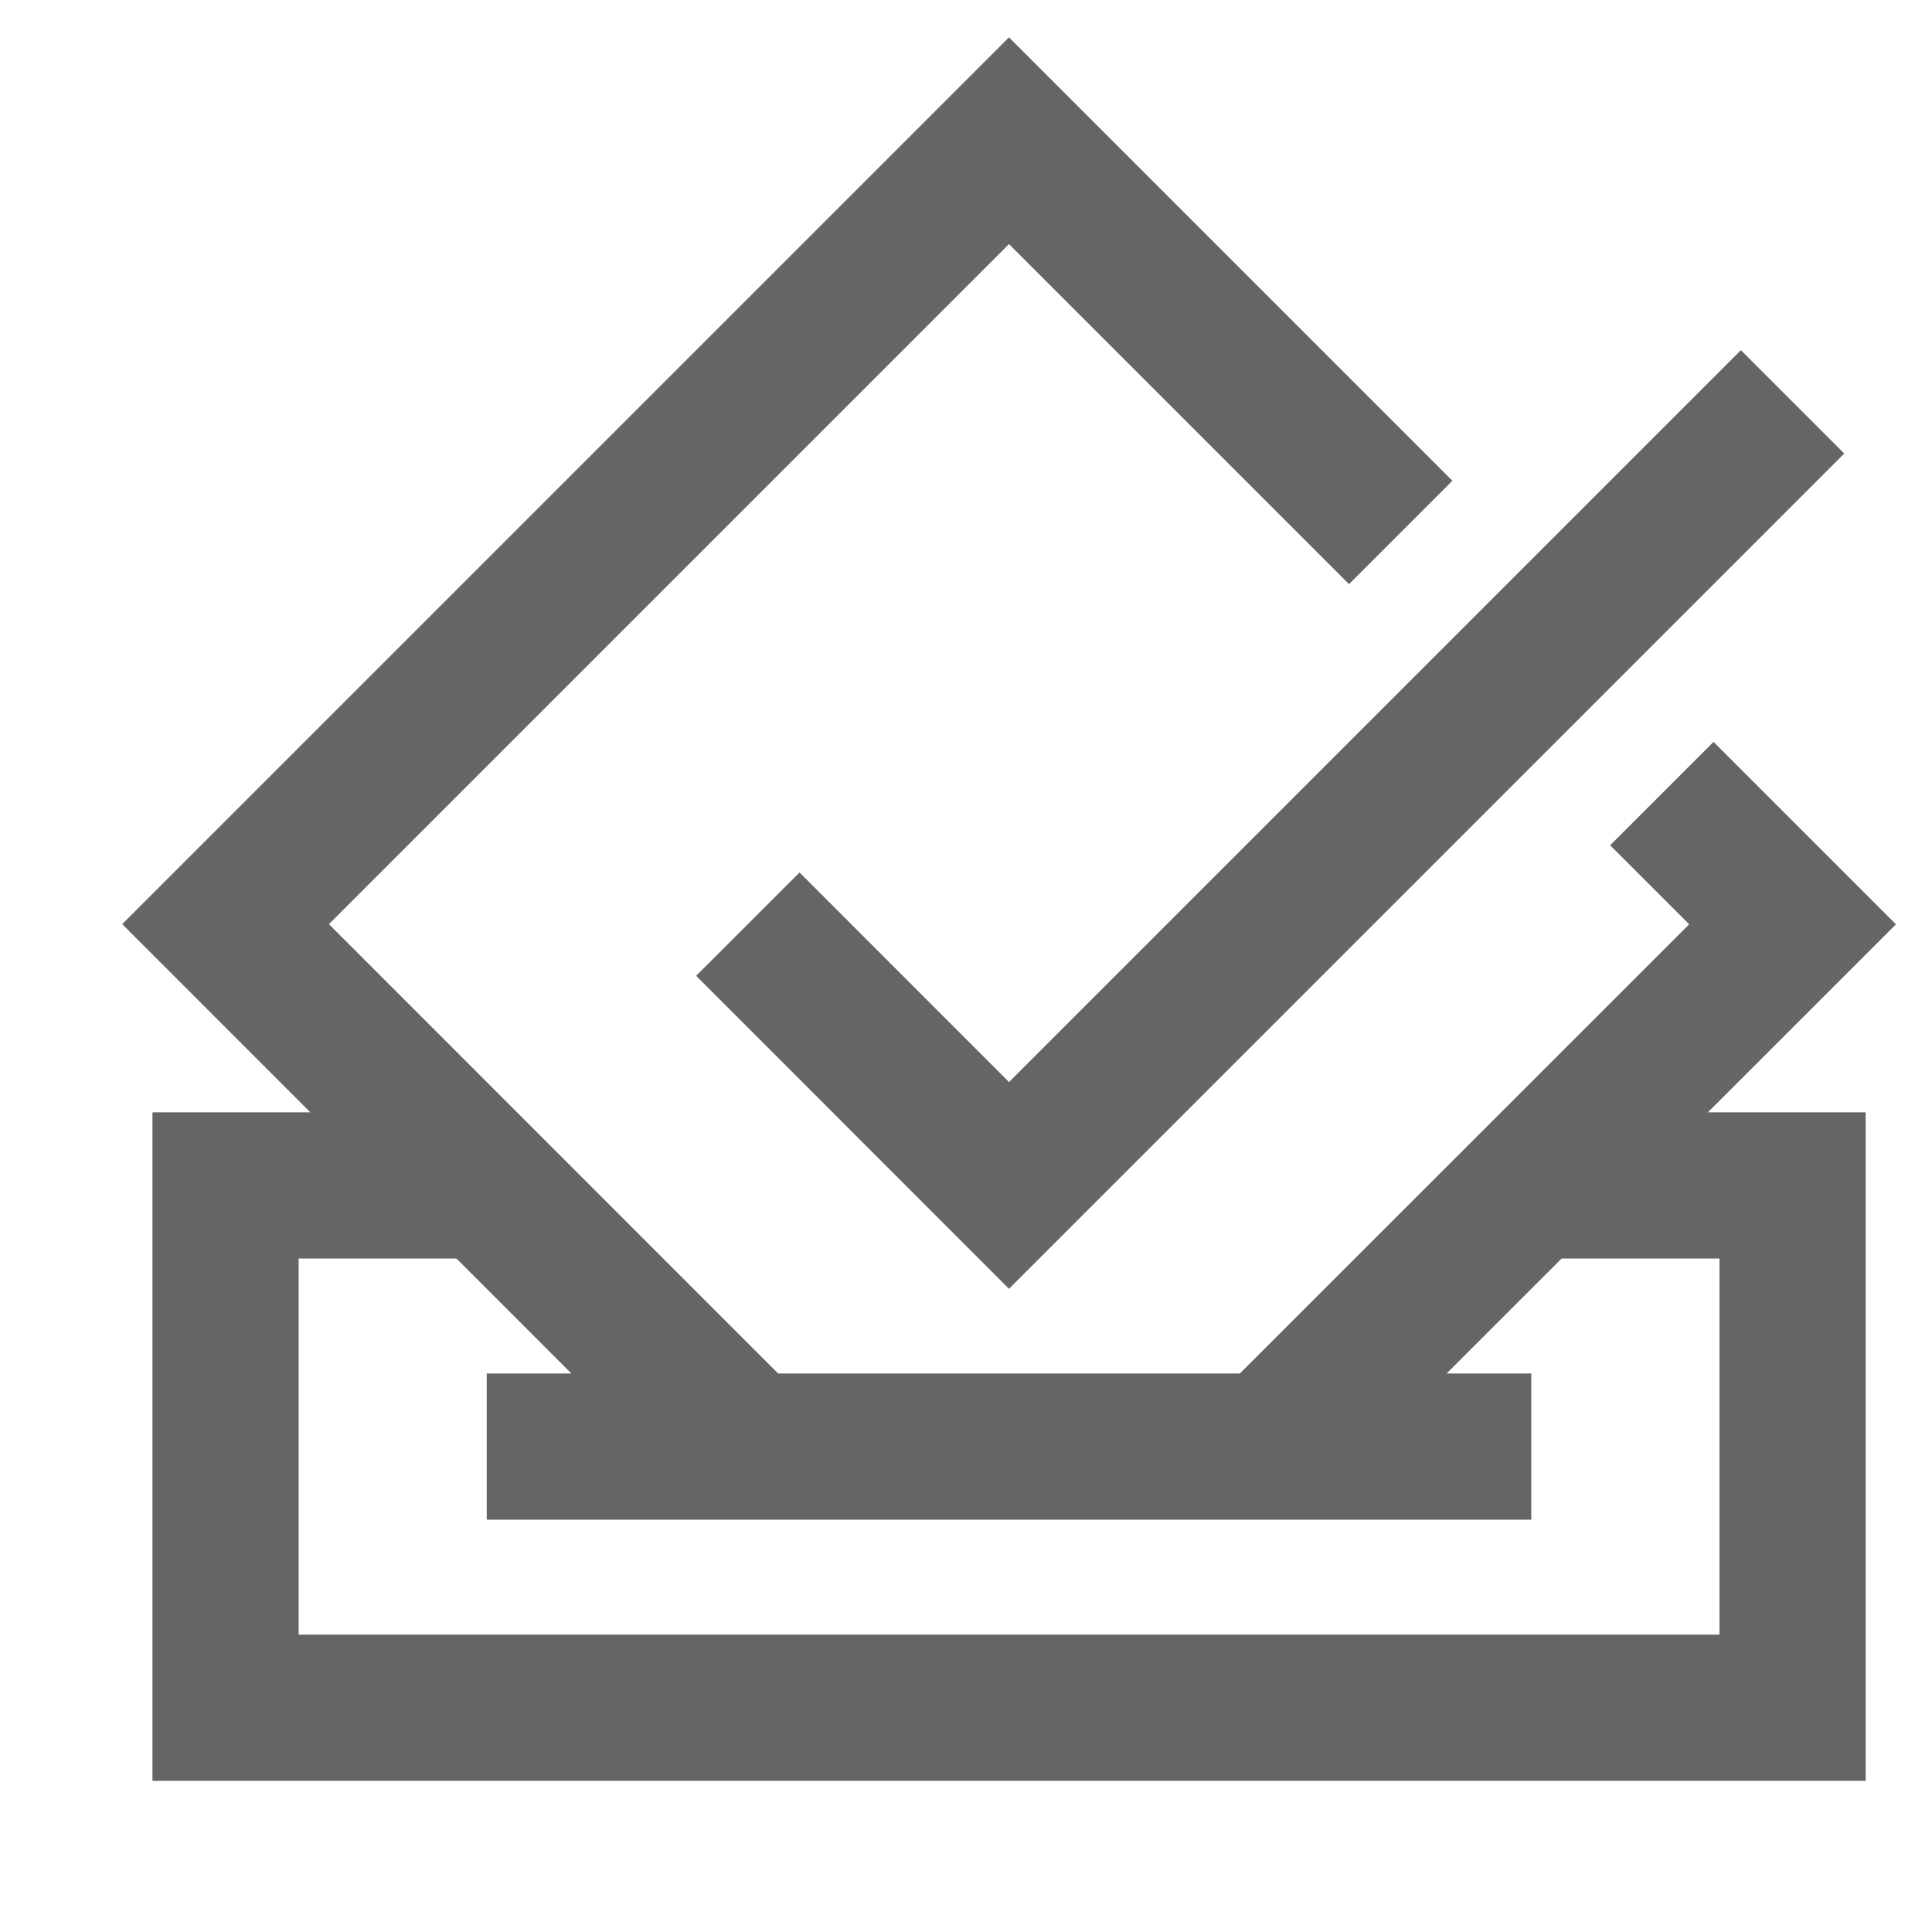
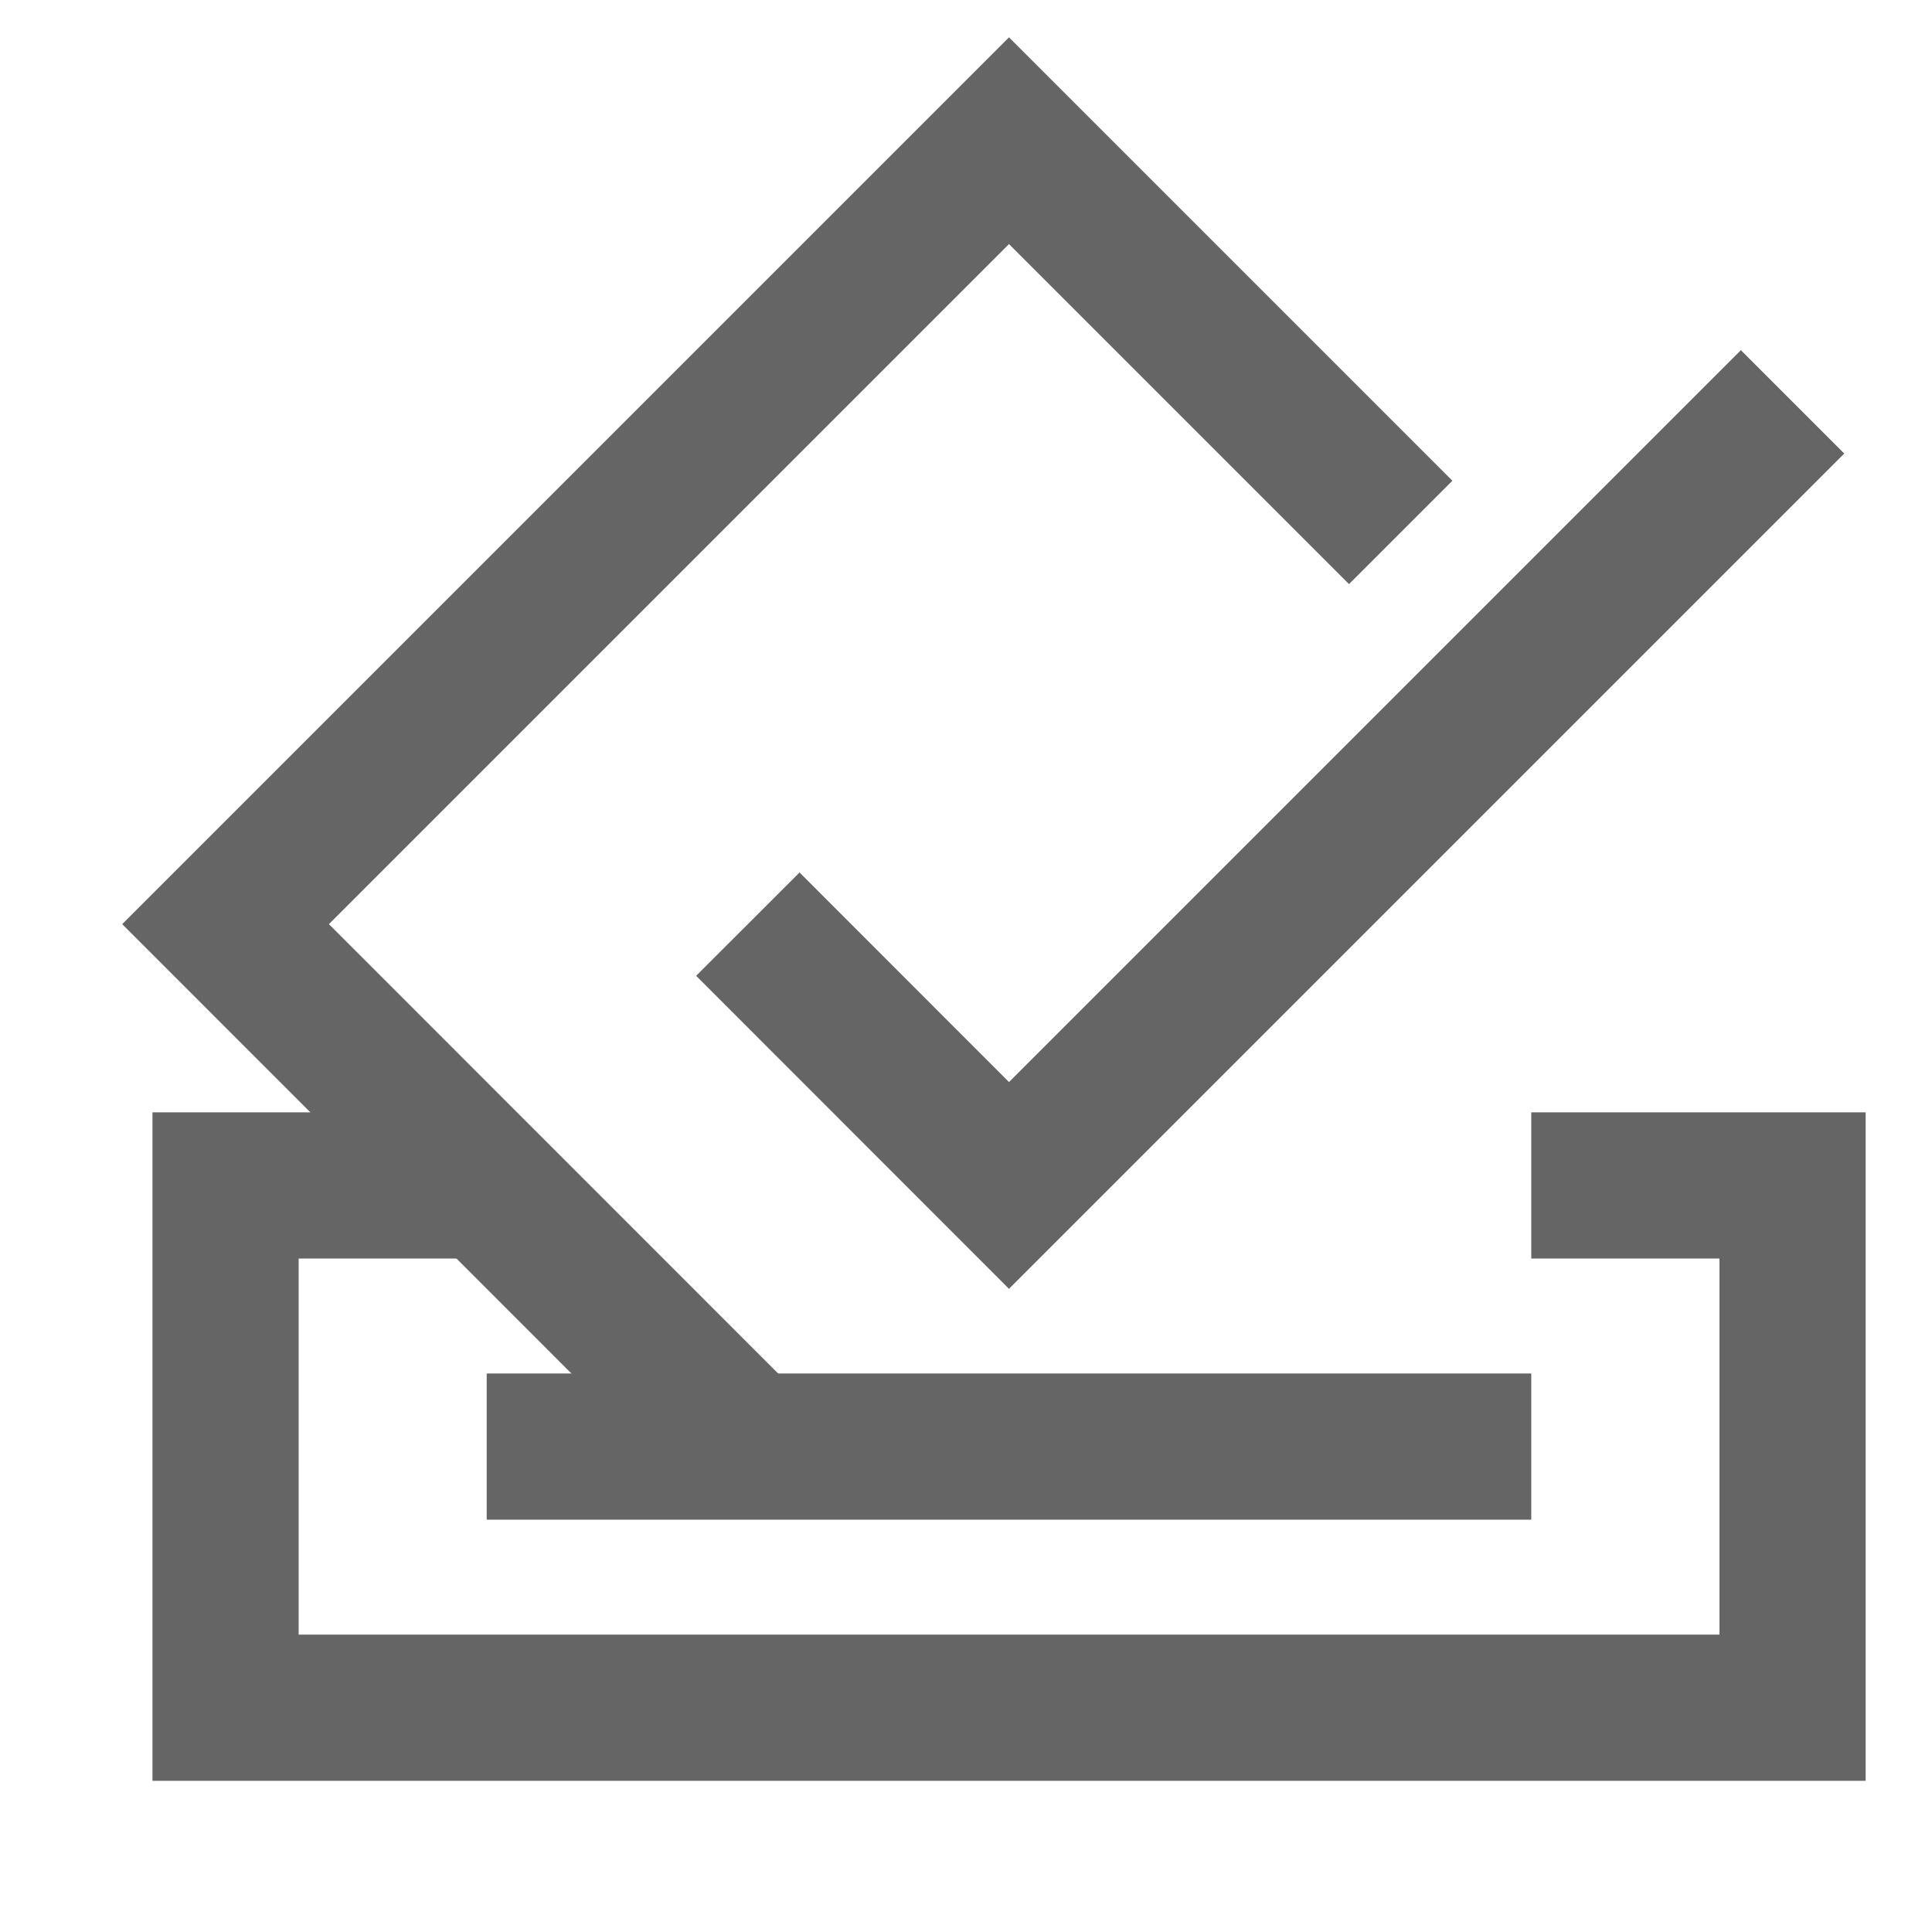
<svg xmlns="http://www.w3.org/2000/svg" width="12" height="12" viewBox="0 0 12 12" fill="none">
  <path d="M3.023 7.363H1.401V10.607H11.134V7.363H9.511" stroke="#656565" stroke-width="0.908" />
-   <path d="M10.322 4.929L11.134 5.741L7.889 8.985" stroke="#656565" stroke-width="0.908" />
  <path d="M4.645 8.985L1.401 5.74L6.267 0.874L8.7 3.307" stroke="#656565" stroke-width="0.908" />
  <path d="M3.023 8.985H9.511" stroke="#656565" stroke-width="0.908" />
  <path d="M11.134 2.496L6.267 7.363L4.645 5.74" stroke="#656565" stroke-width="0.908" />
</svg>